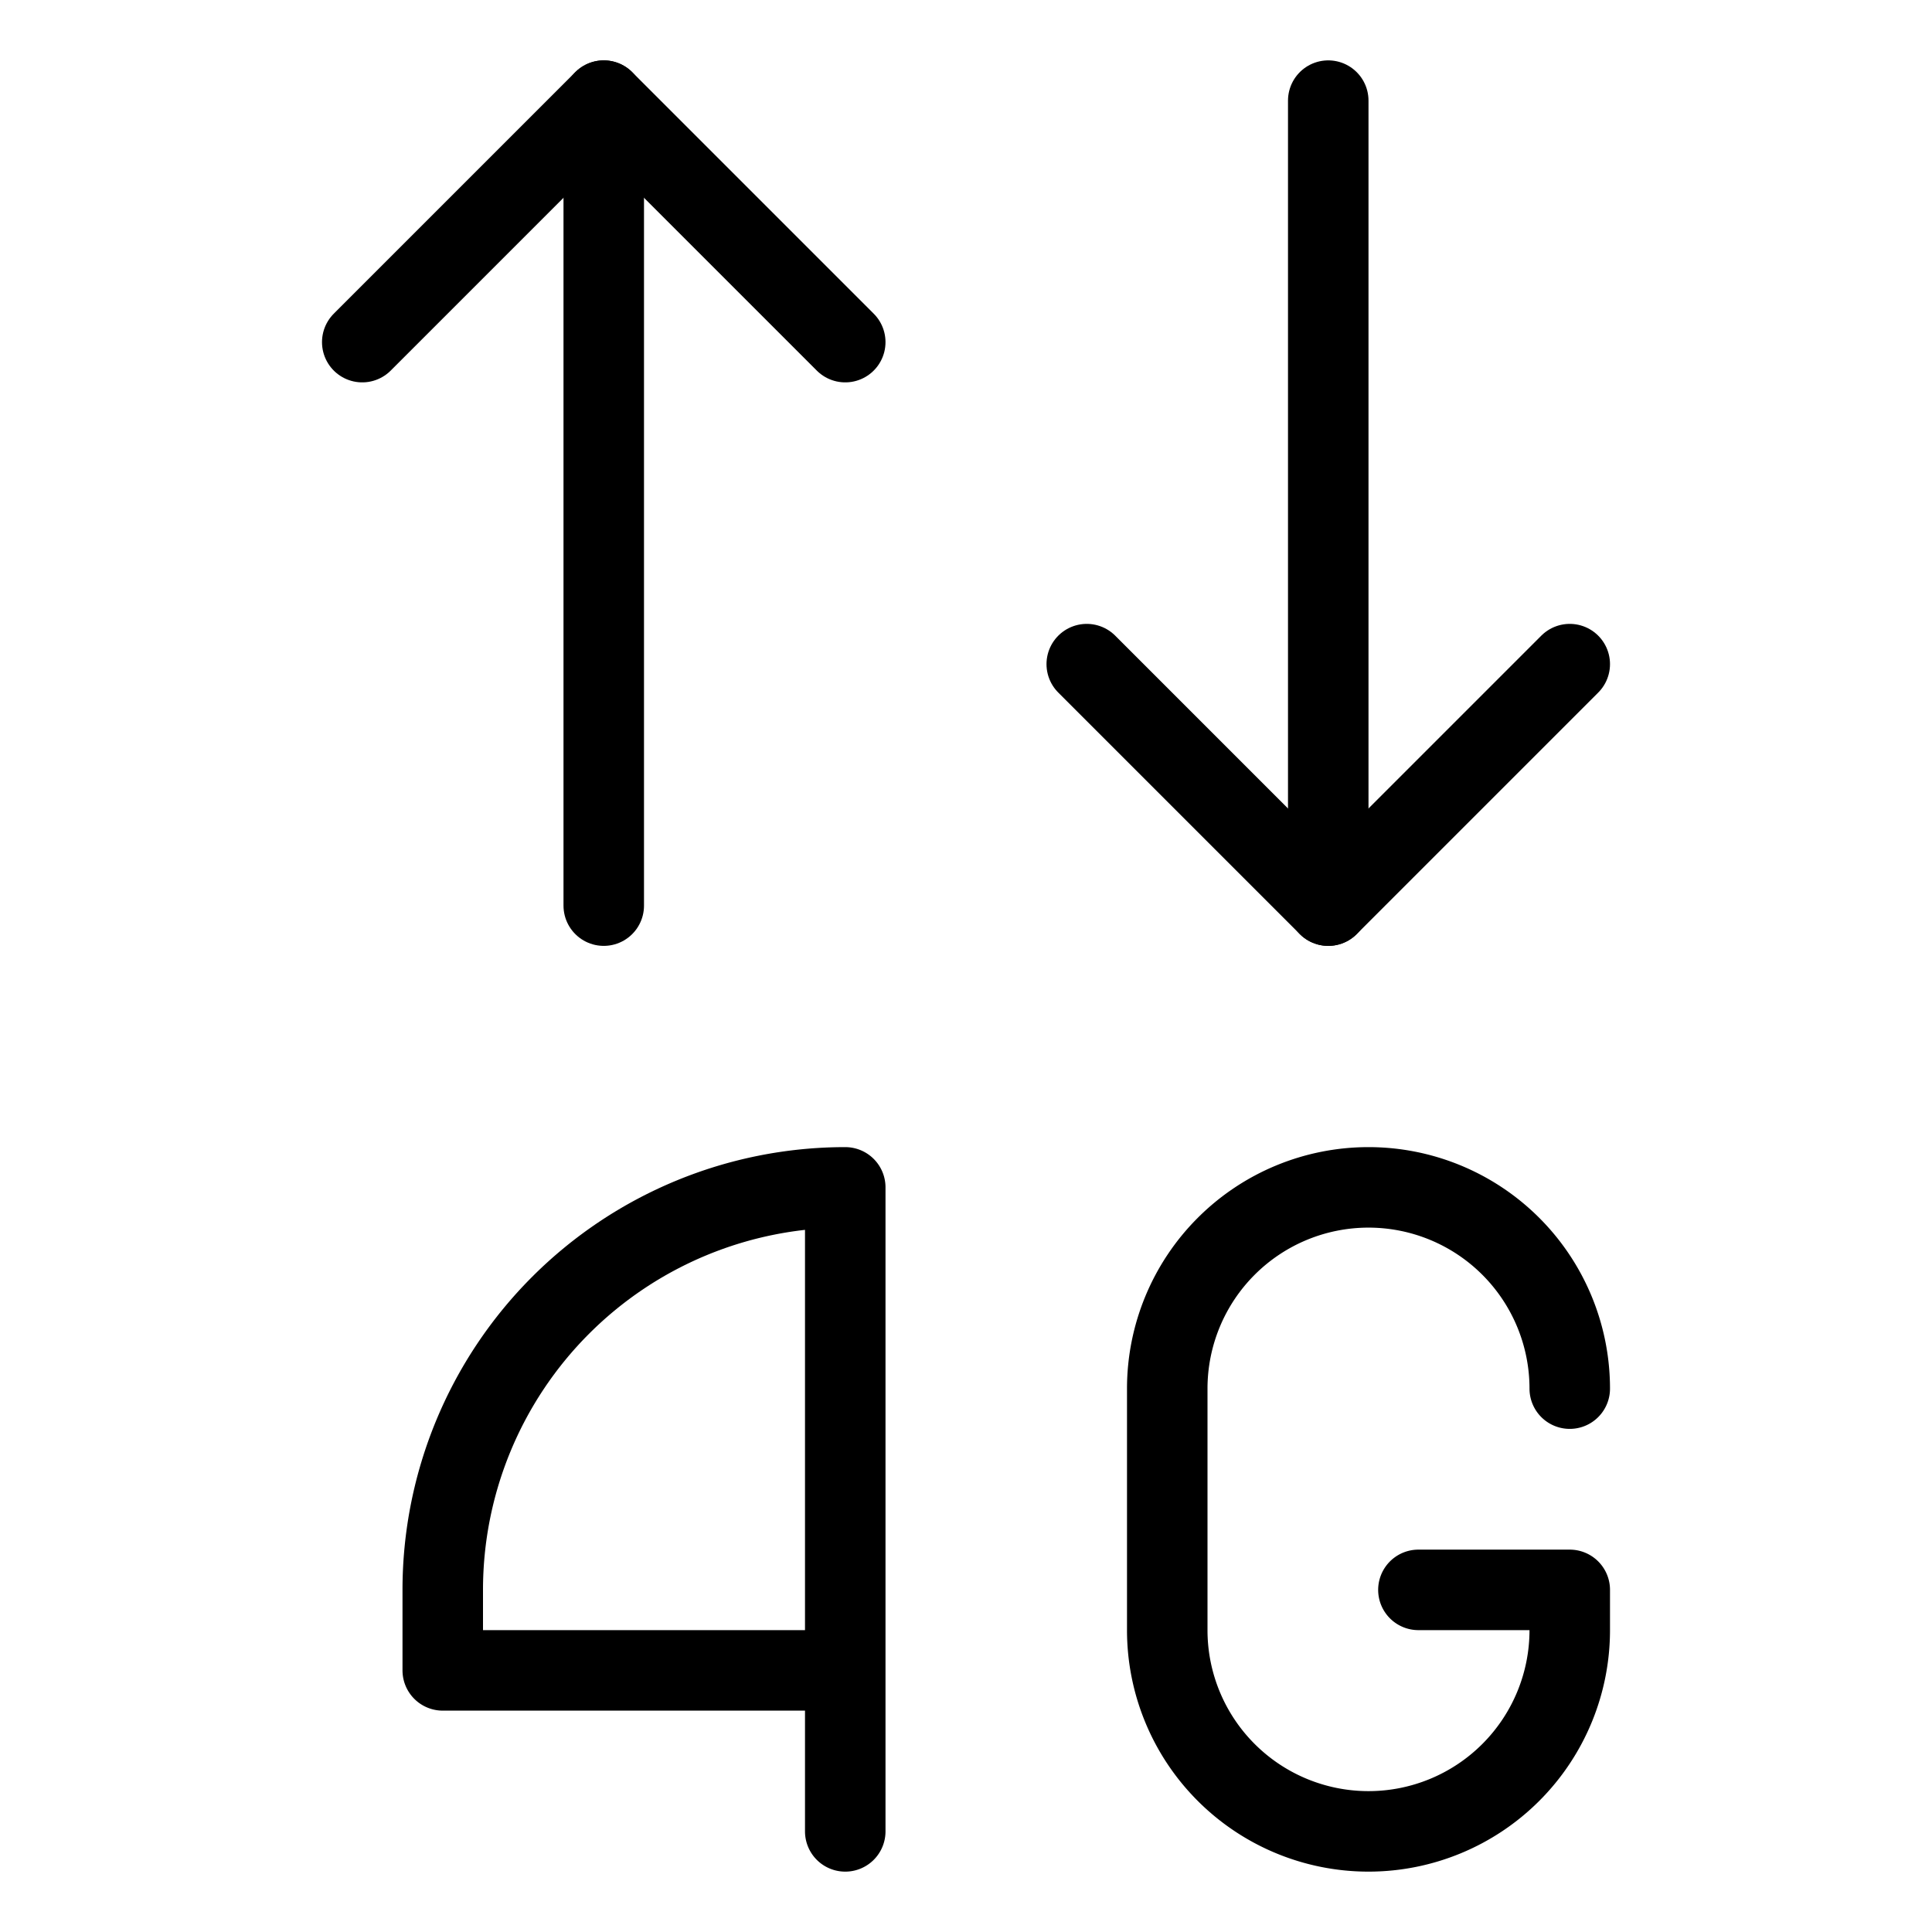
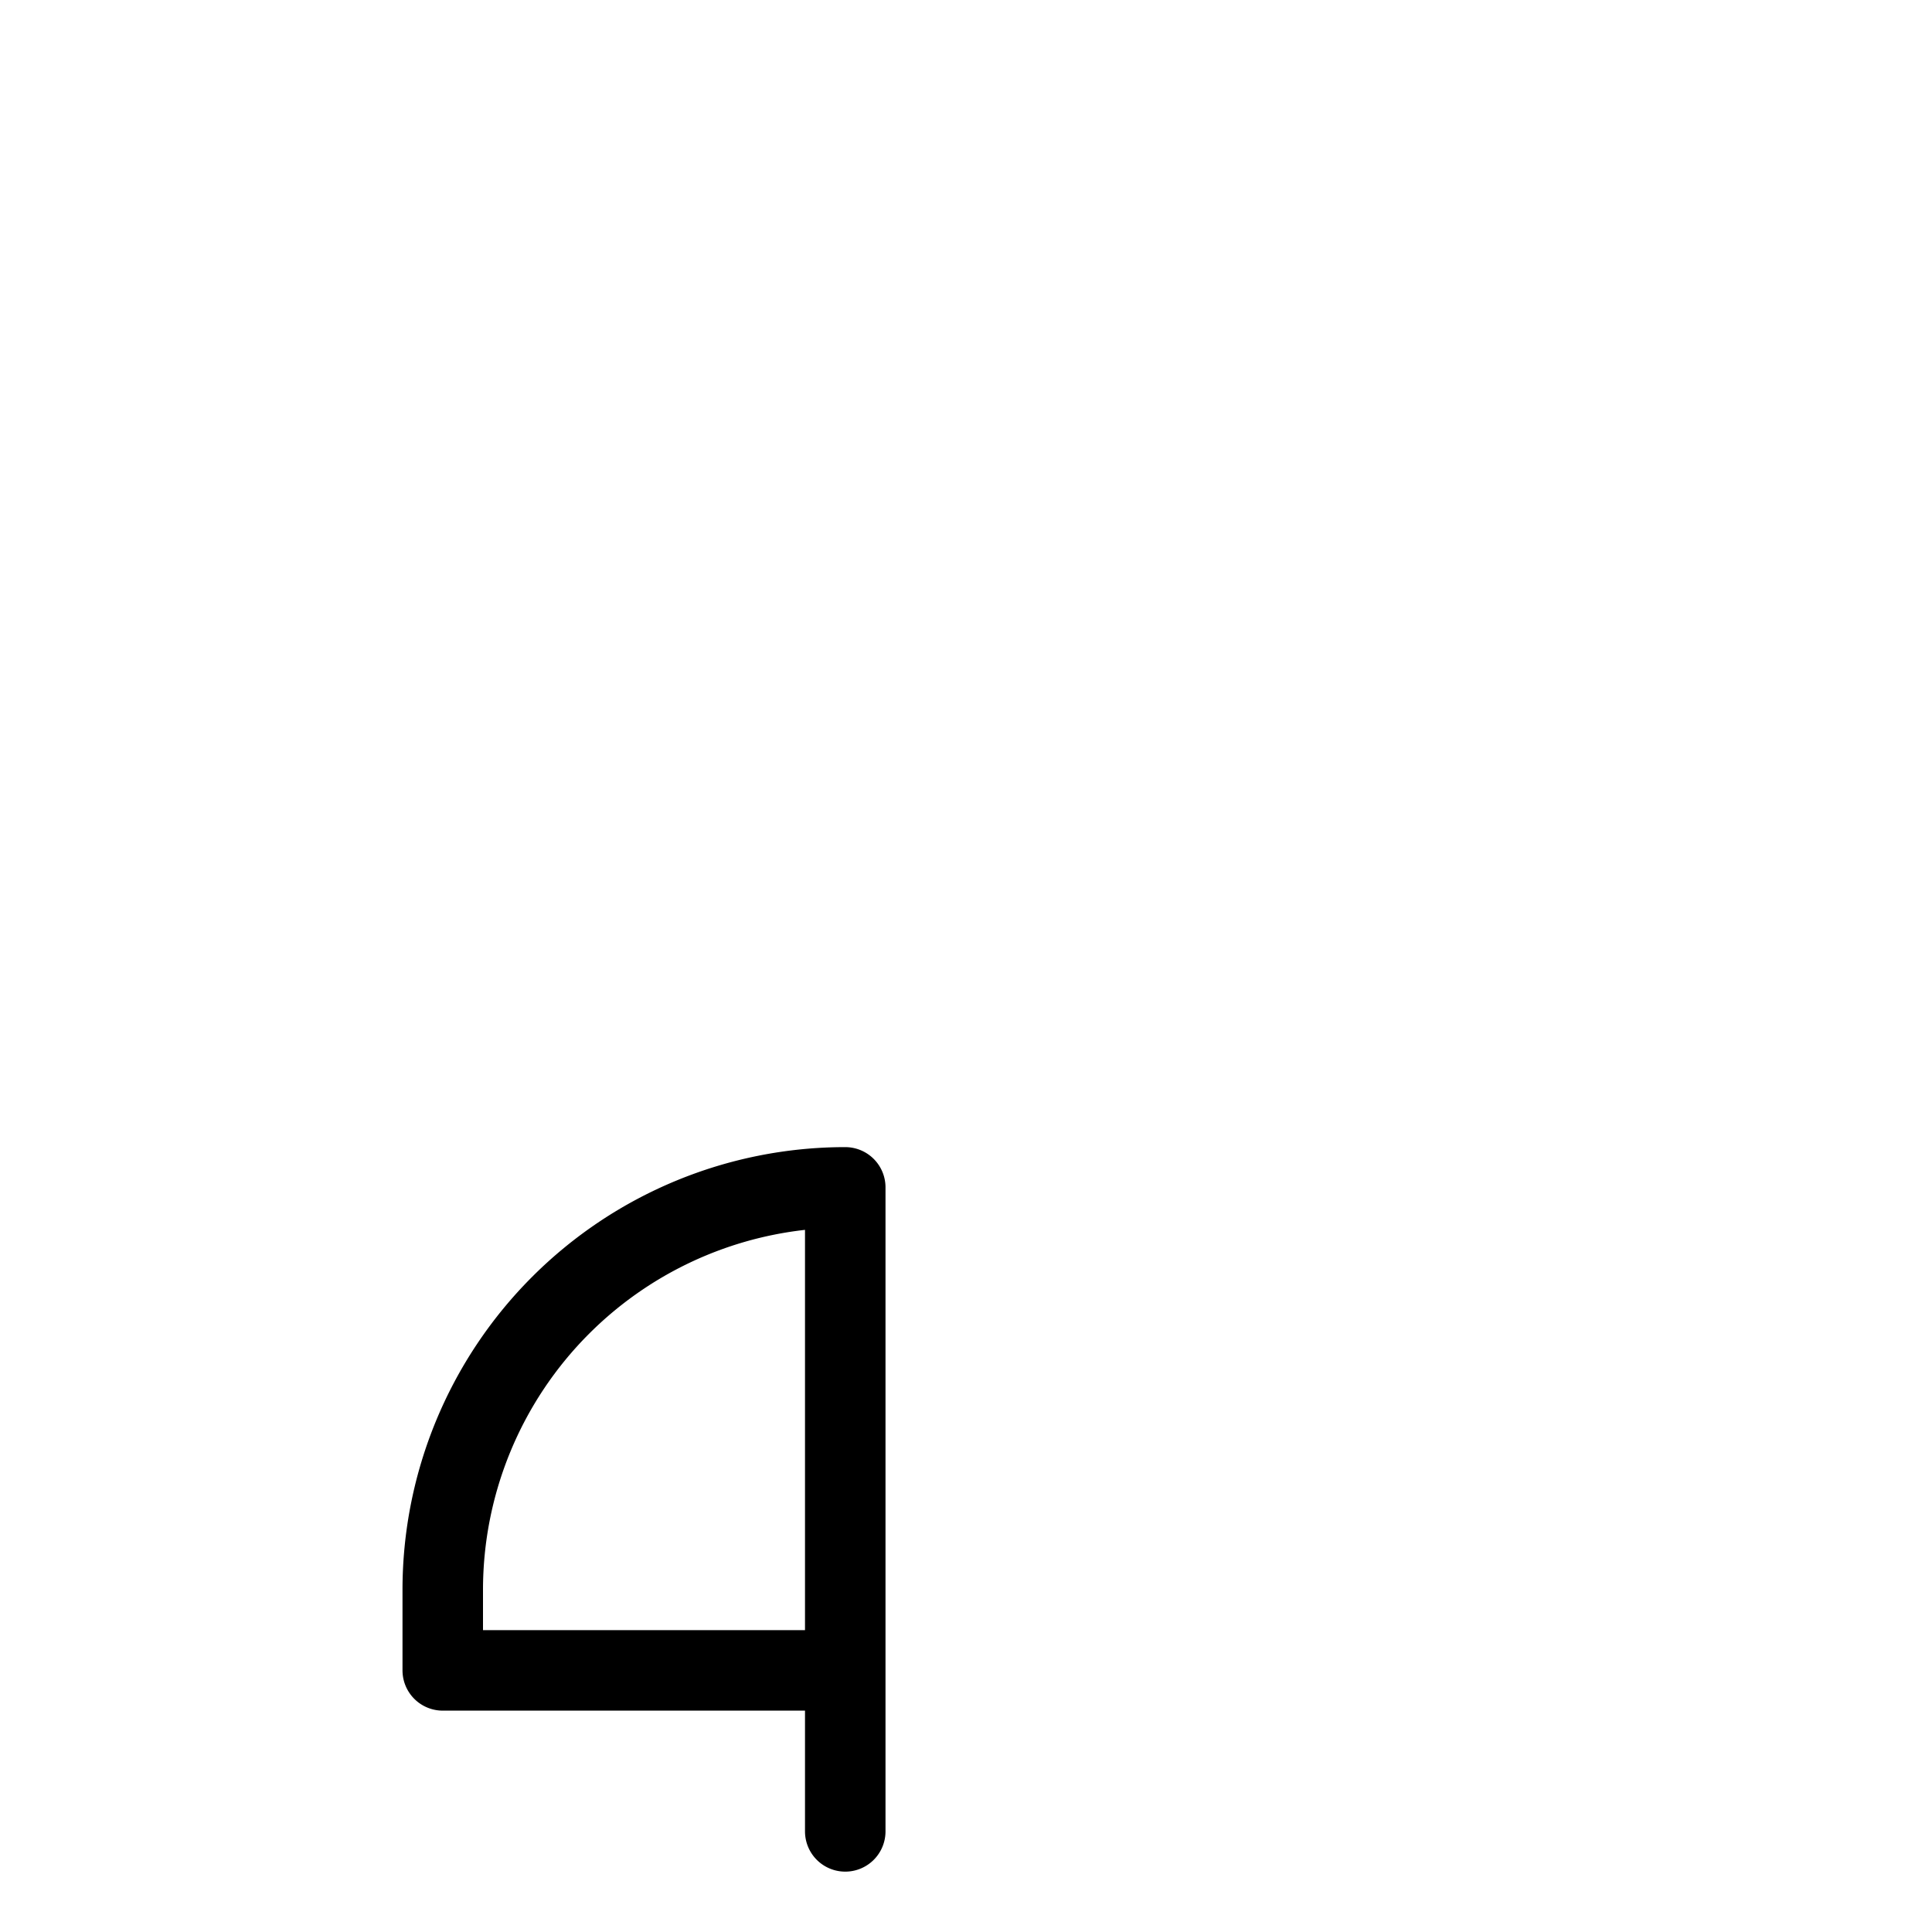
<svg xmlns="http://www.w3.org/2000/svg" viewBox="0 0 24 24">
  <g transform="matrix(1,0,0,1,0,0)">
    <g>
      <g>
-         <polyline points="4.5 4.25 7.5 1.25 10.5 4.25" style="fill: none;stroke: #000000;stroke-linecap: round;stroke-linejoin: round" />
-         <line x1="7.5" y1="1.25" x2="7.5" y2="11.25" style="fill: none;stroke: #000000;stroke-linecap: round;stroke-linejoin: round" />
-       </g>
+         </g>
      <g>
-         <polyline points="19.5 8.25 16.5 11.25 13.5 8.25" style="fill: none;stroke: #000000;stroke-linecap: round;stroke-linejoin: round" />
-         <line x1="16.5" y1="11.25" x2="16.5" y2="1.25" style="fill: none;stroke: #000000;stroke-linecap: round;stroke-linejoin: round" />
-       </g>
+         </g>
      <path d="M10.5,22.75v-8a5,5,0,0,0-5,5v1h5" style="fill: none;stroke: #000000;stroke-linecap: round;stroke-linejoin: round" />
-       <path d="M19.5,17.25a2.5,2.5,0,0,0-5,0v3a2.5,2.5,0,0,0,5,0v-.5H17.62" style="fill: none;stroke: #000000;stroke-linecap: round;stroke-linejoin: round" />
    </g>
  </g>
</svg>